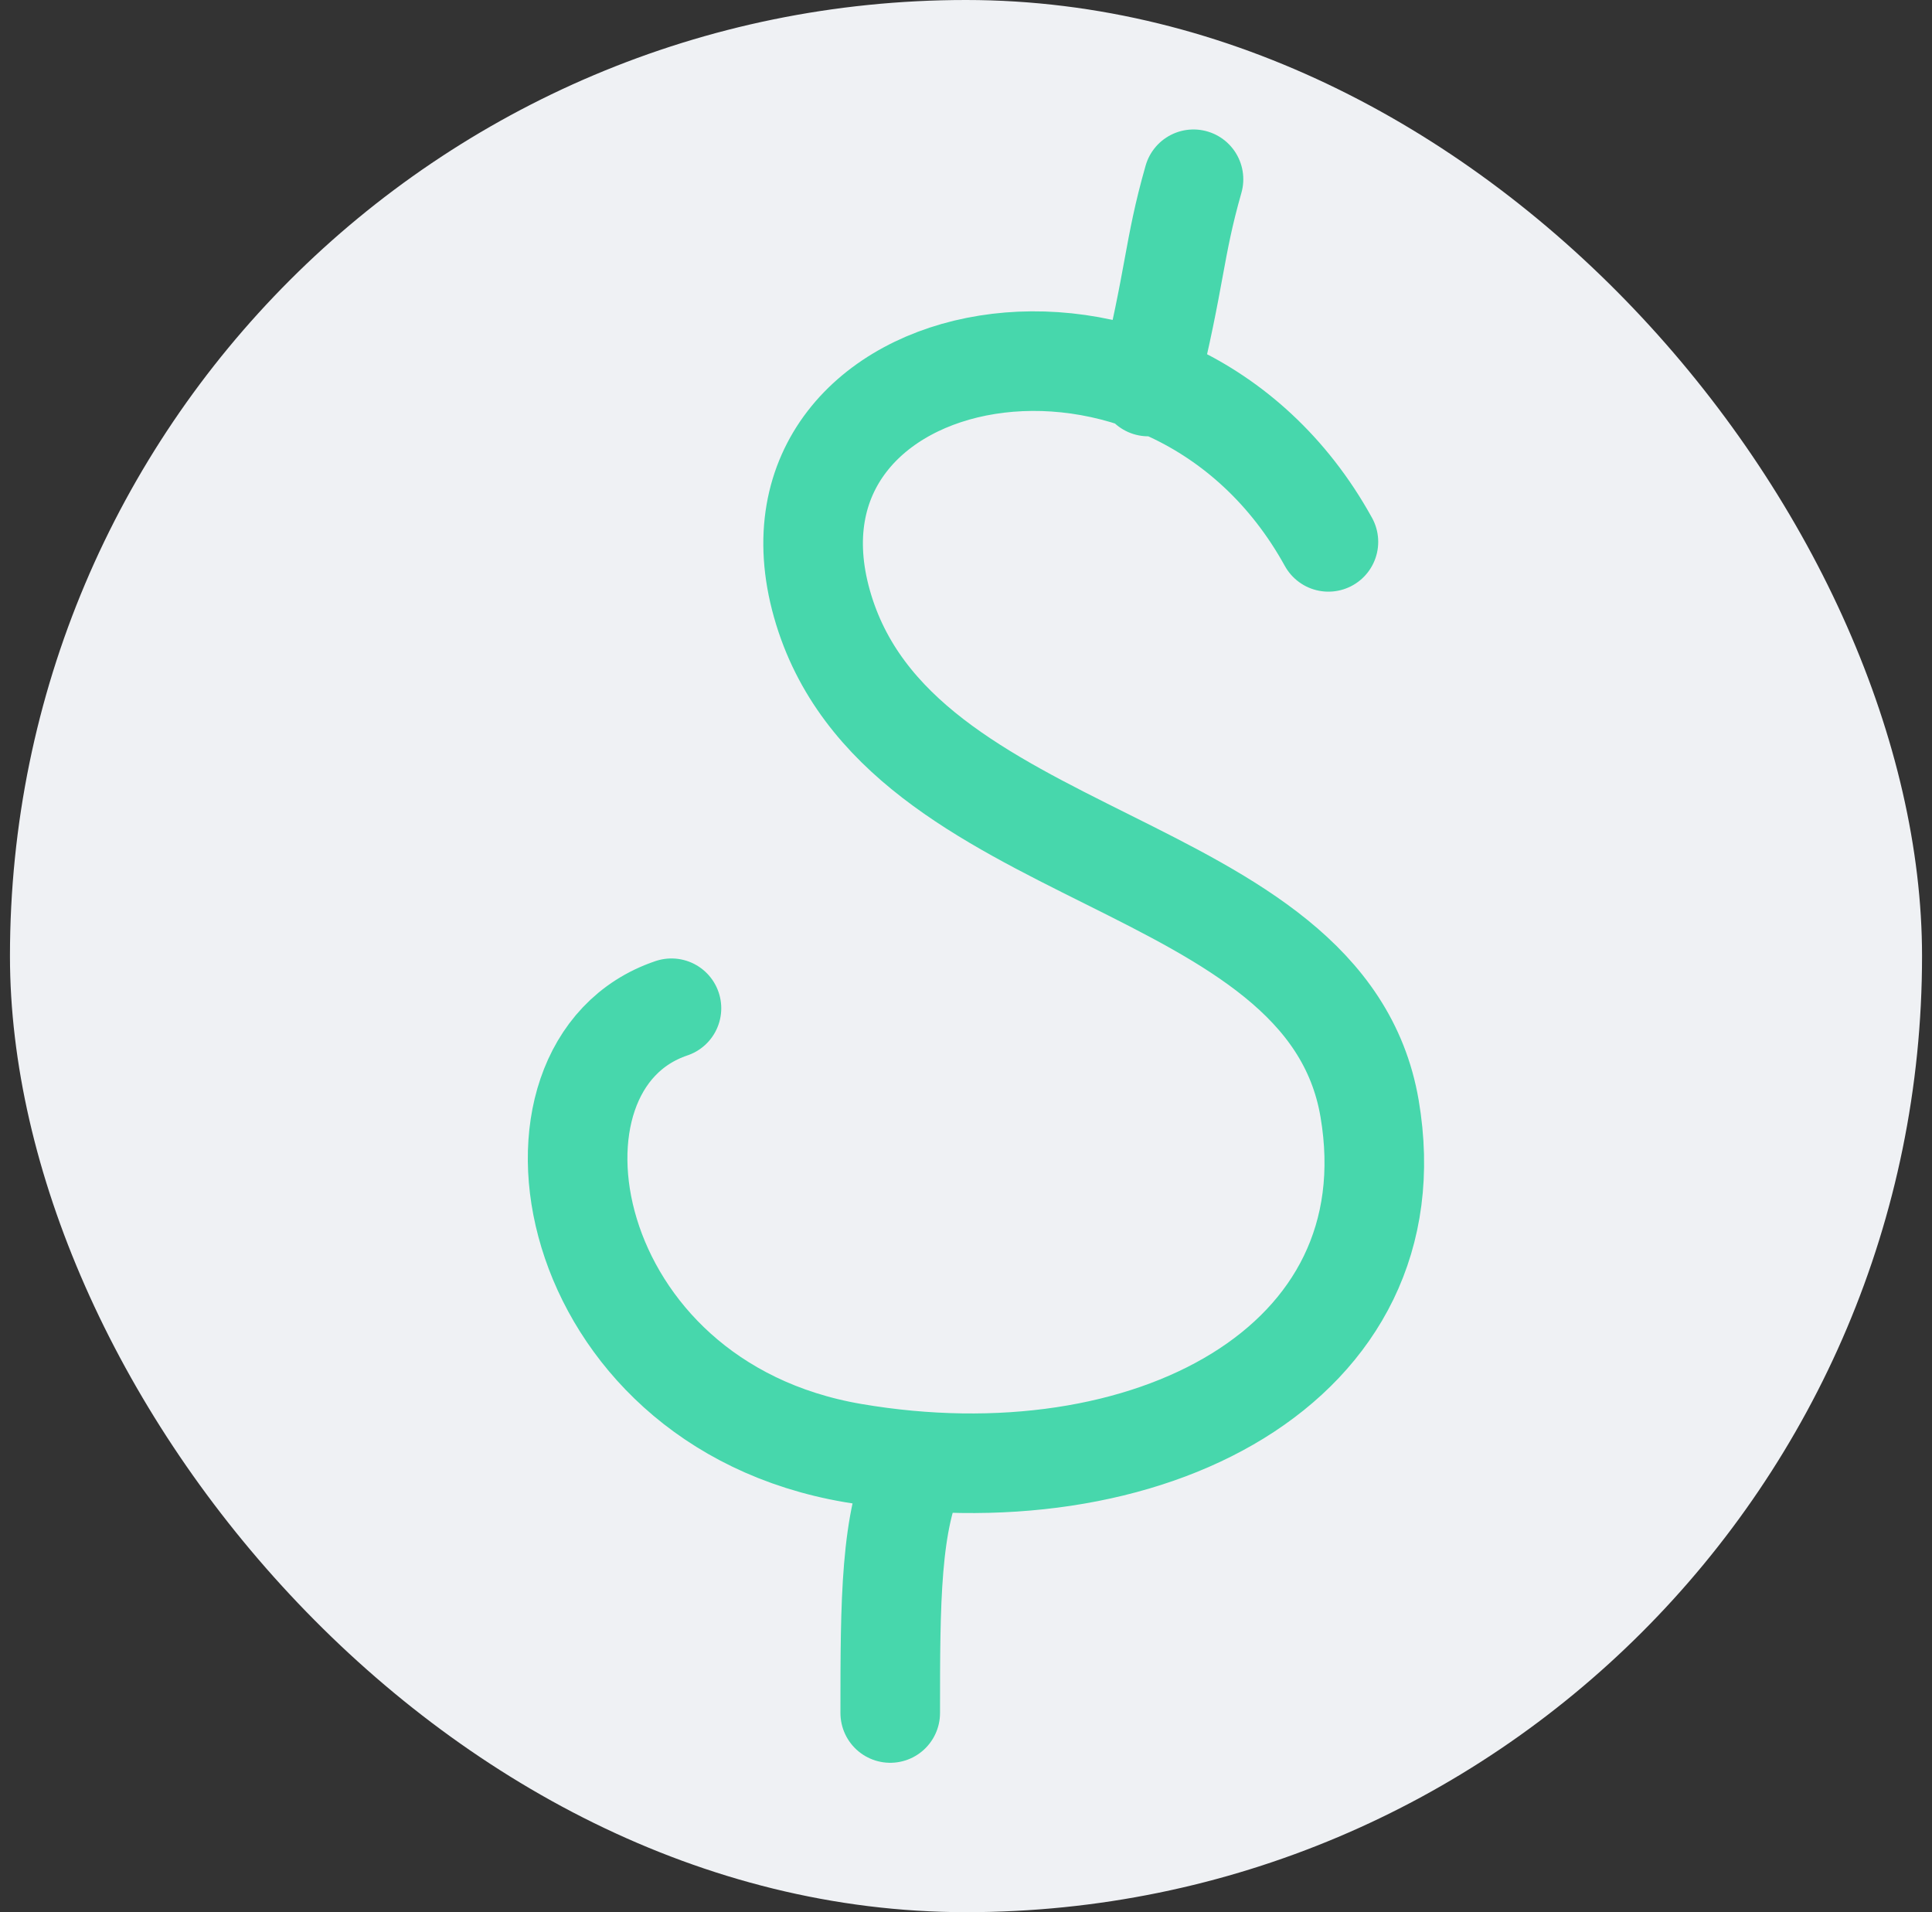
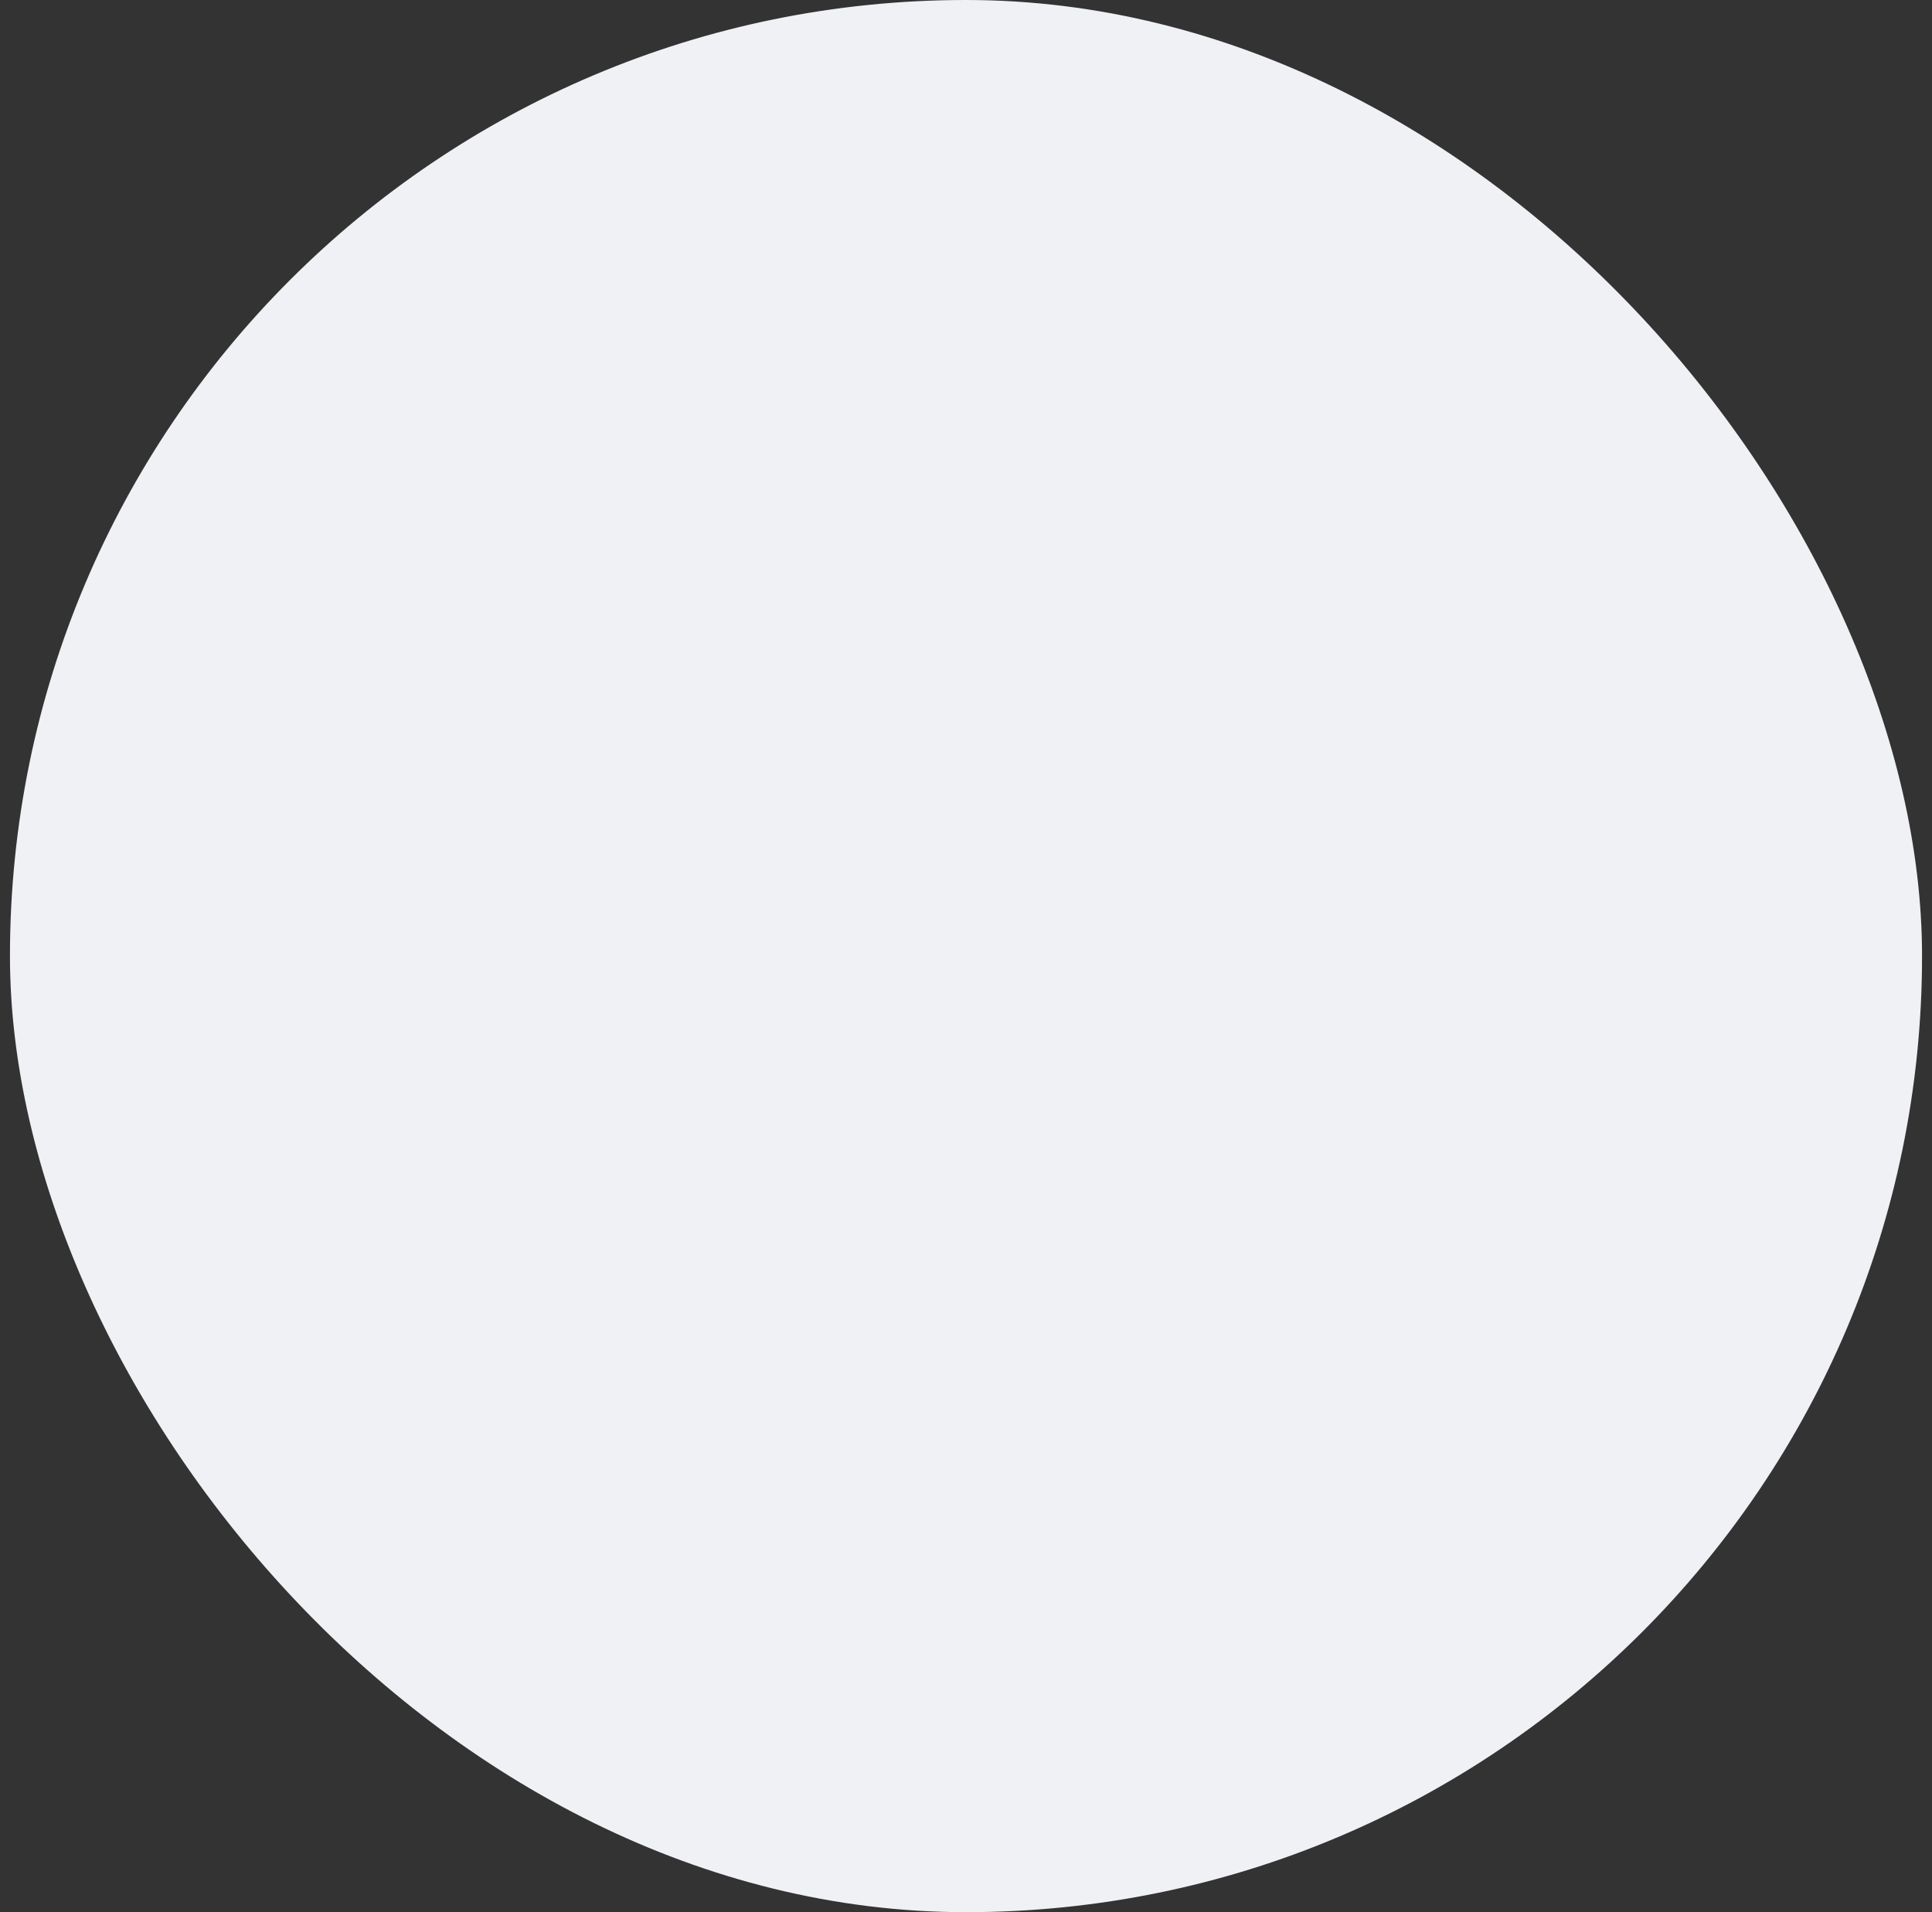
<svg xmlns="http://www.w3.org/2000/svg" width="97" height="96" viewBox="0 0 97 96" fill="none">
  <rect x="0" y="0" width="97" height="96" fill="#333333" stroke="none" />
  <rect x="0.5" width="96" height="96" rx="48" fill="#EFF1F4" />
-   <path d="M66.696 27.204C58.672 12.67 37.509 16.994 41.267 30.314C45.024 43.633 66.569 42.761 68.763 55.653C70.957 68.545 57.569 75.467 42.83 72.951C28.09 70.434 25.27 53.467 33.712 50.619M46.08 73.513C44.697 76.288 44.696 80.451 44.696 86M59.922 9C58.909 12.553 59.026 13.868 57.652 19.405" stroke="#47D7AC" stroke-width="5" stroke-linecap="round" stroke-linejoin="round" />
</svg>